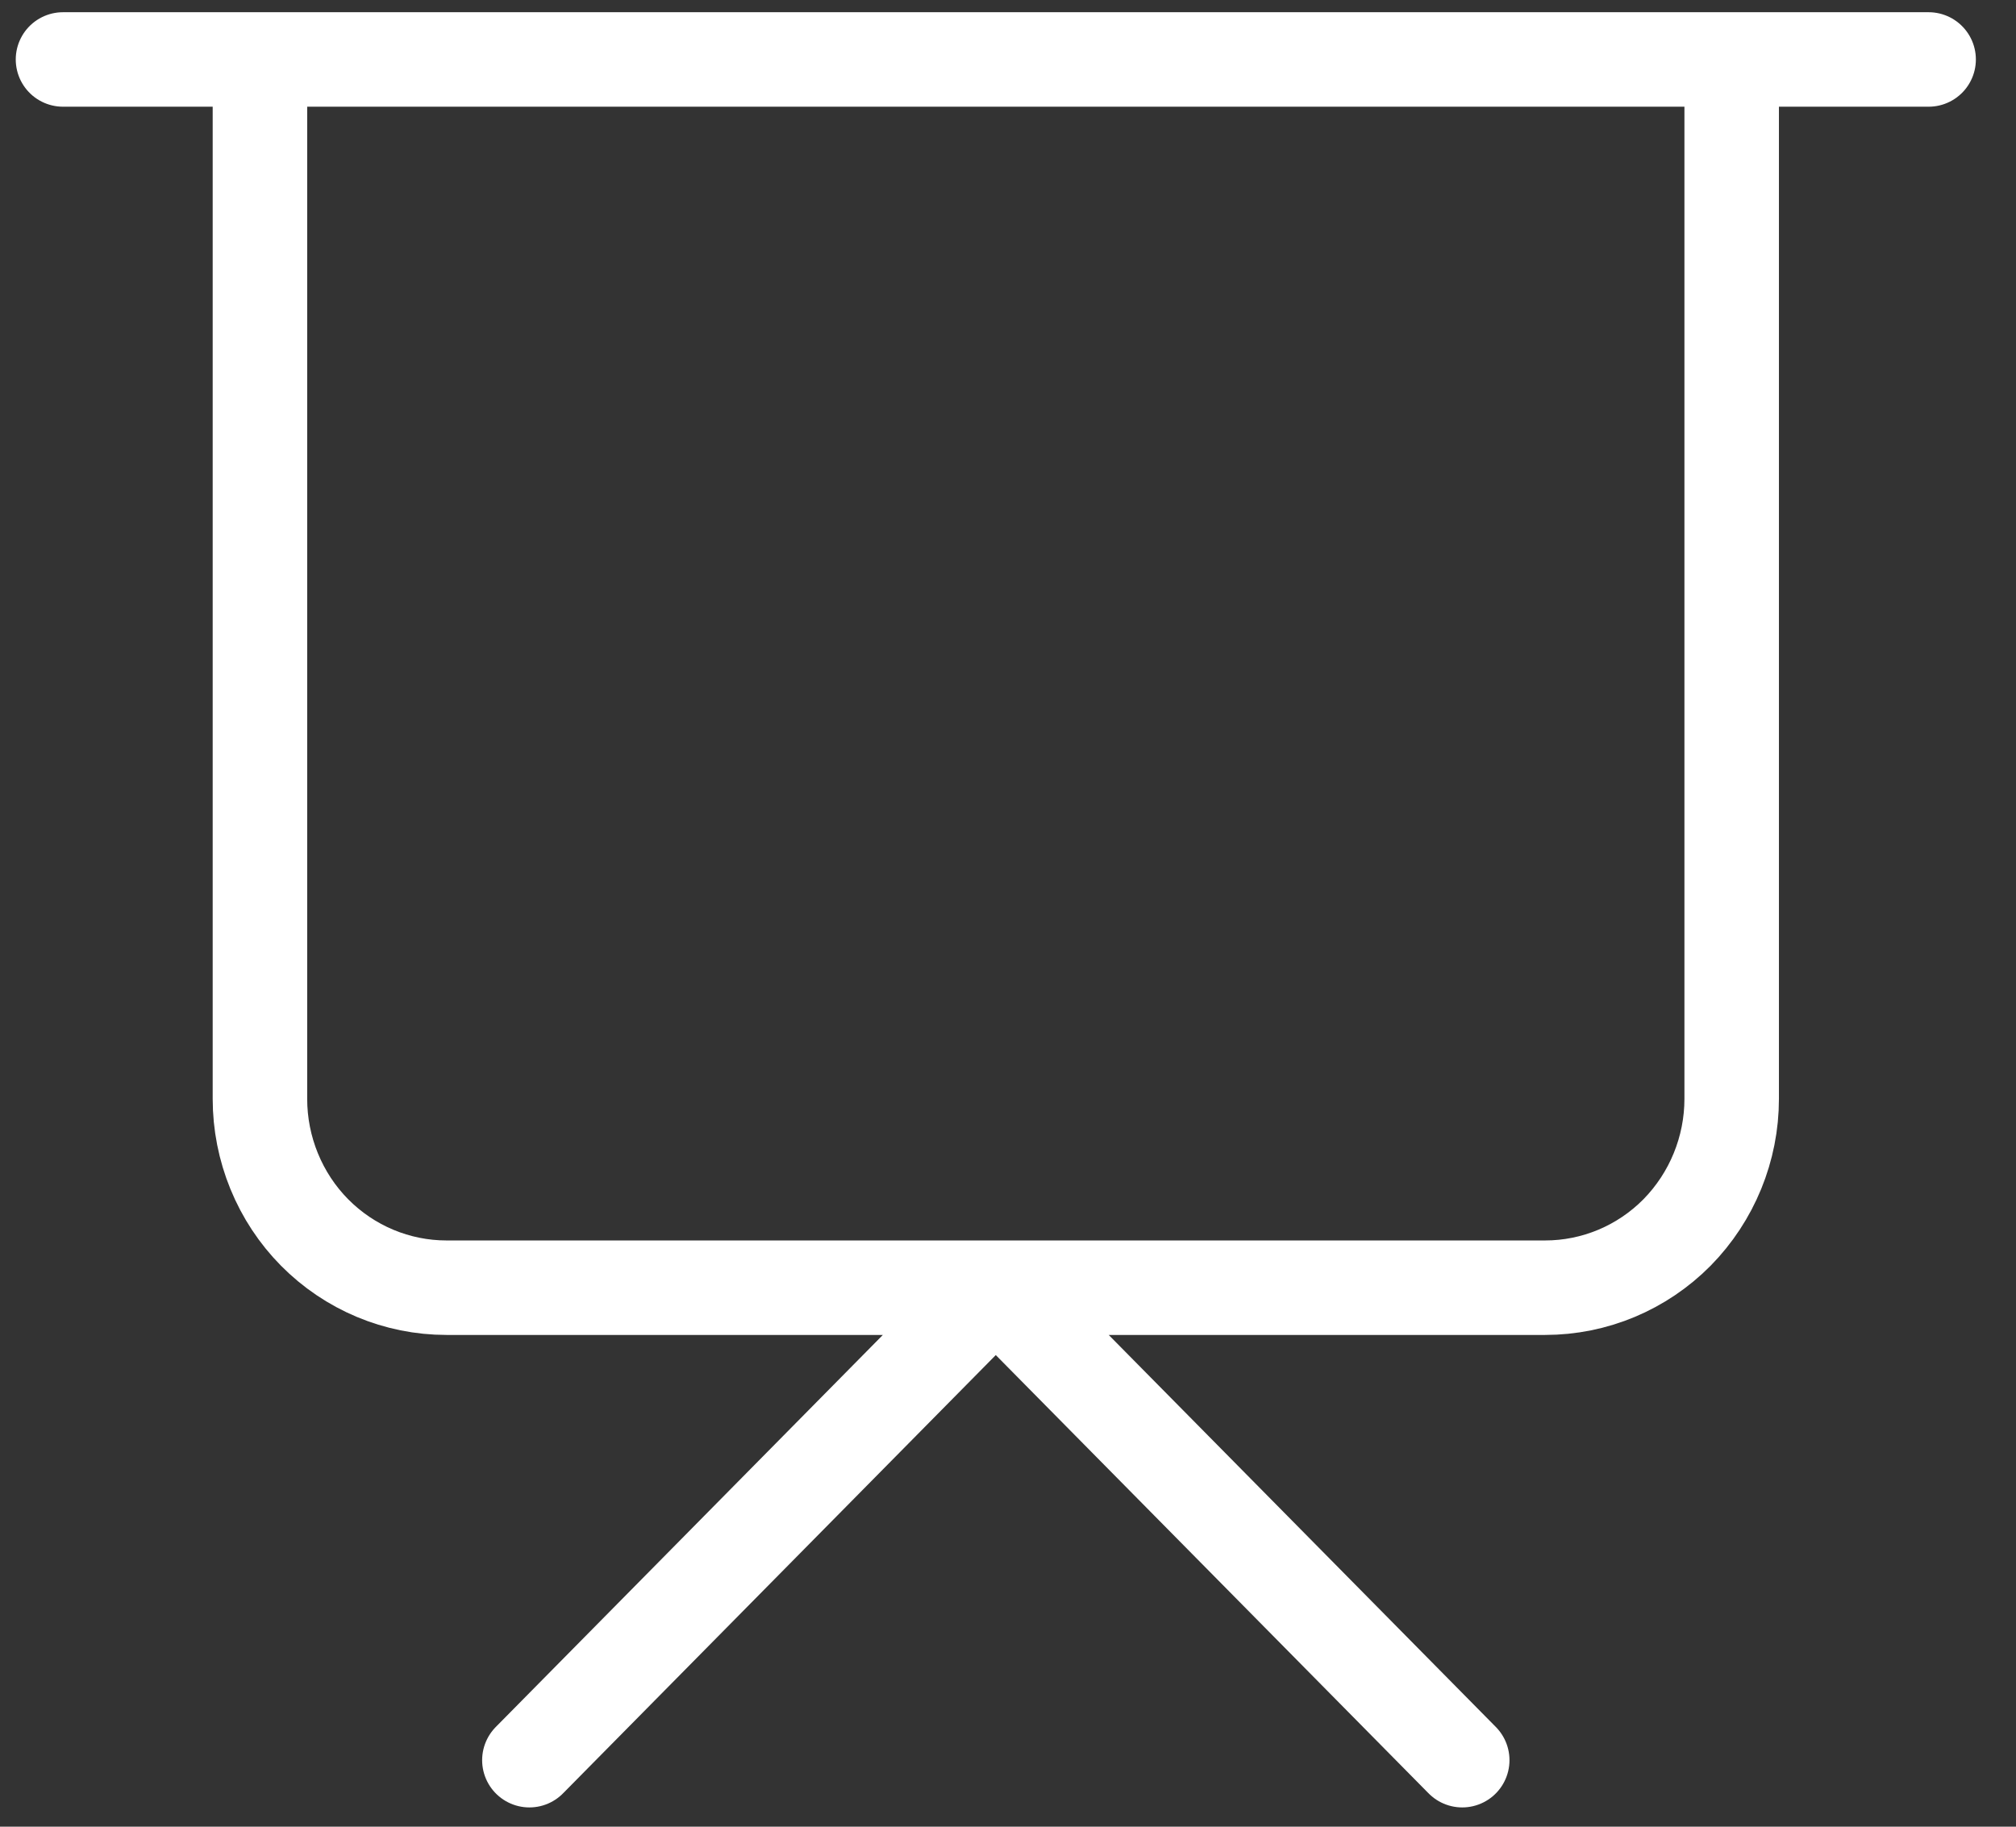
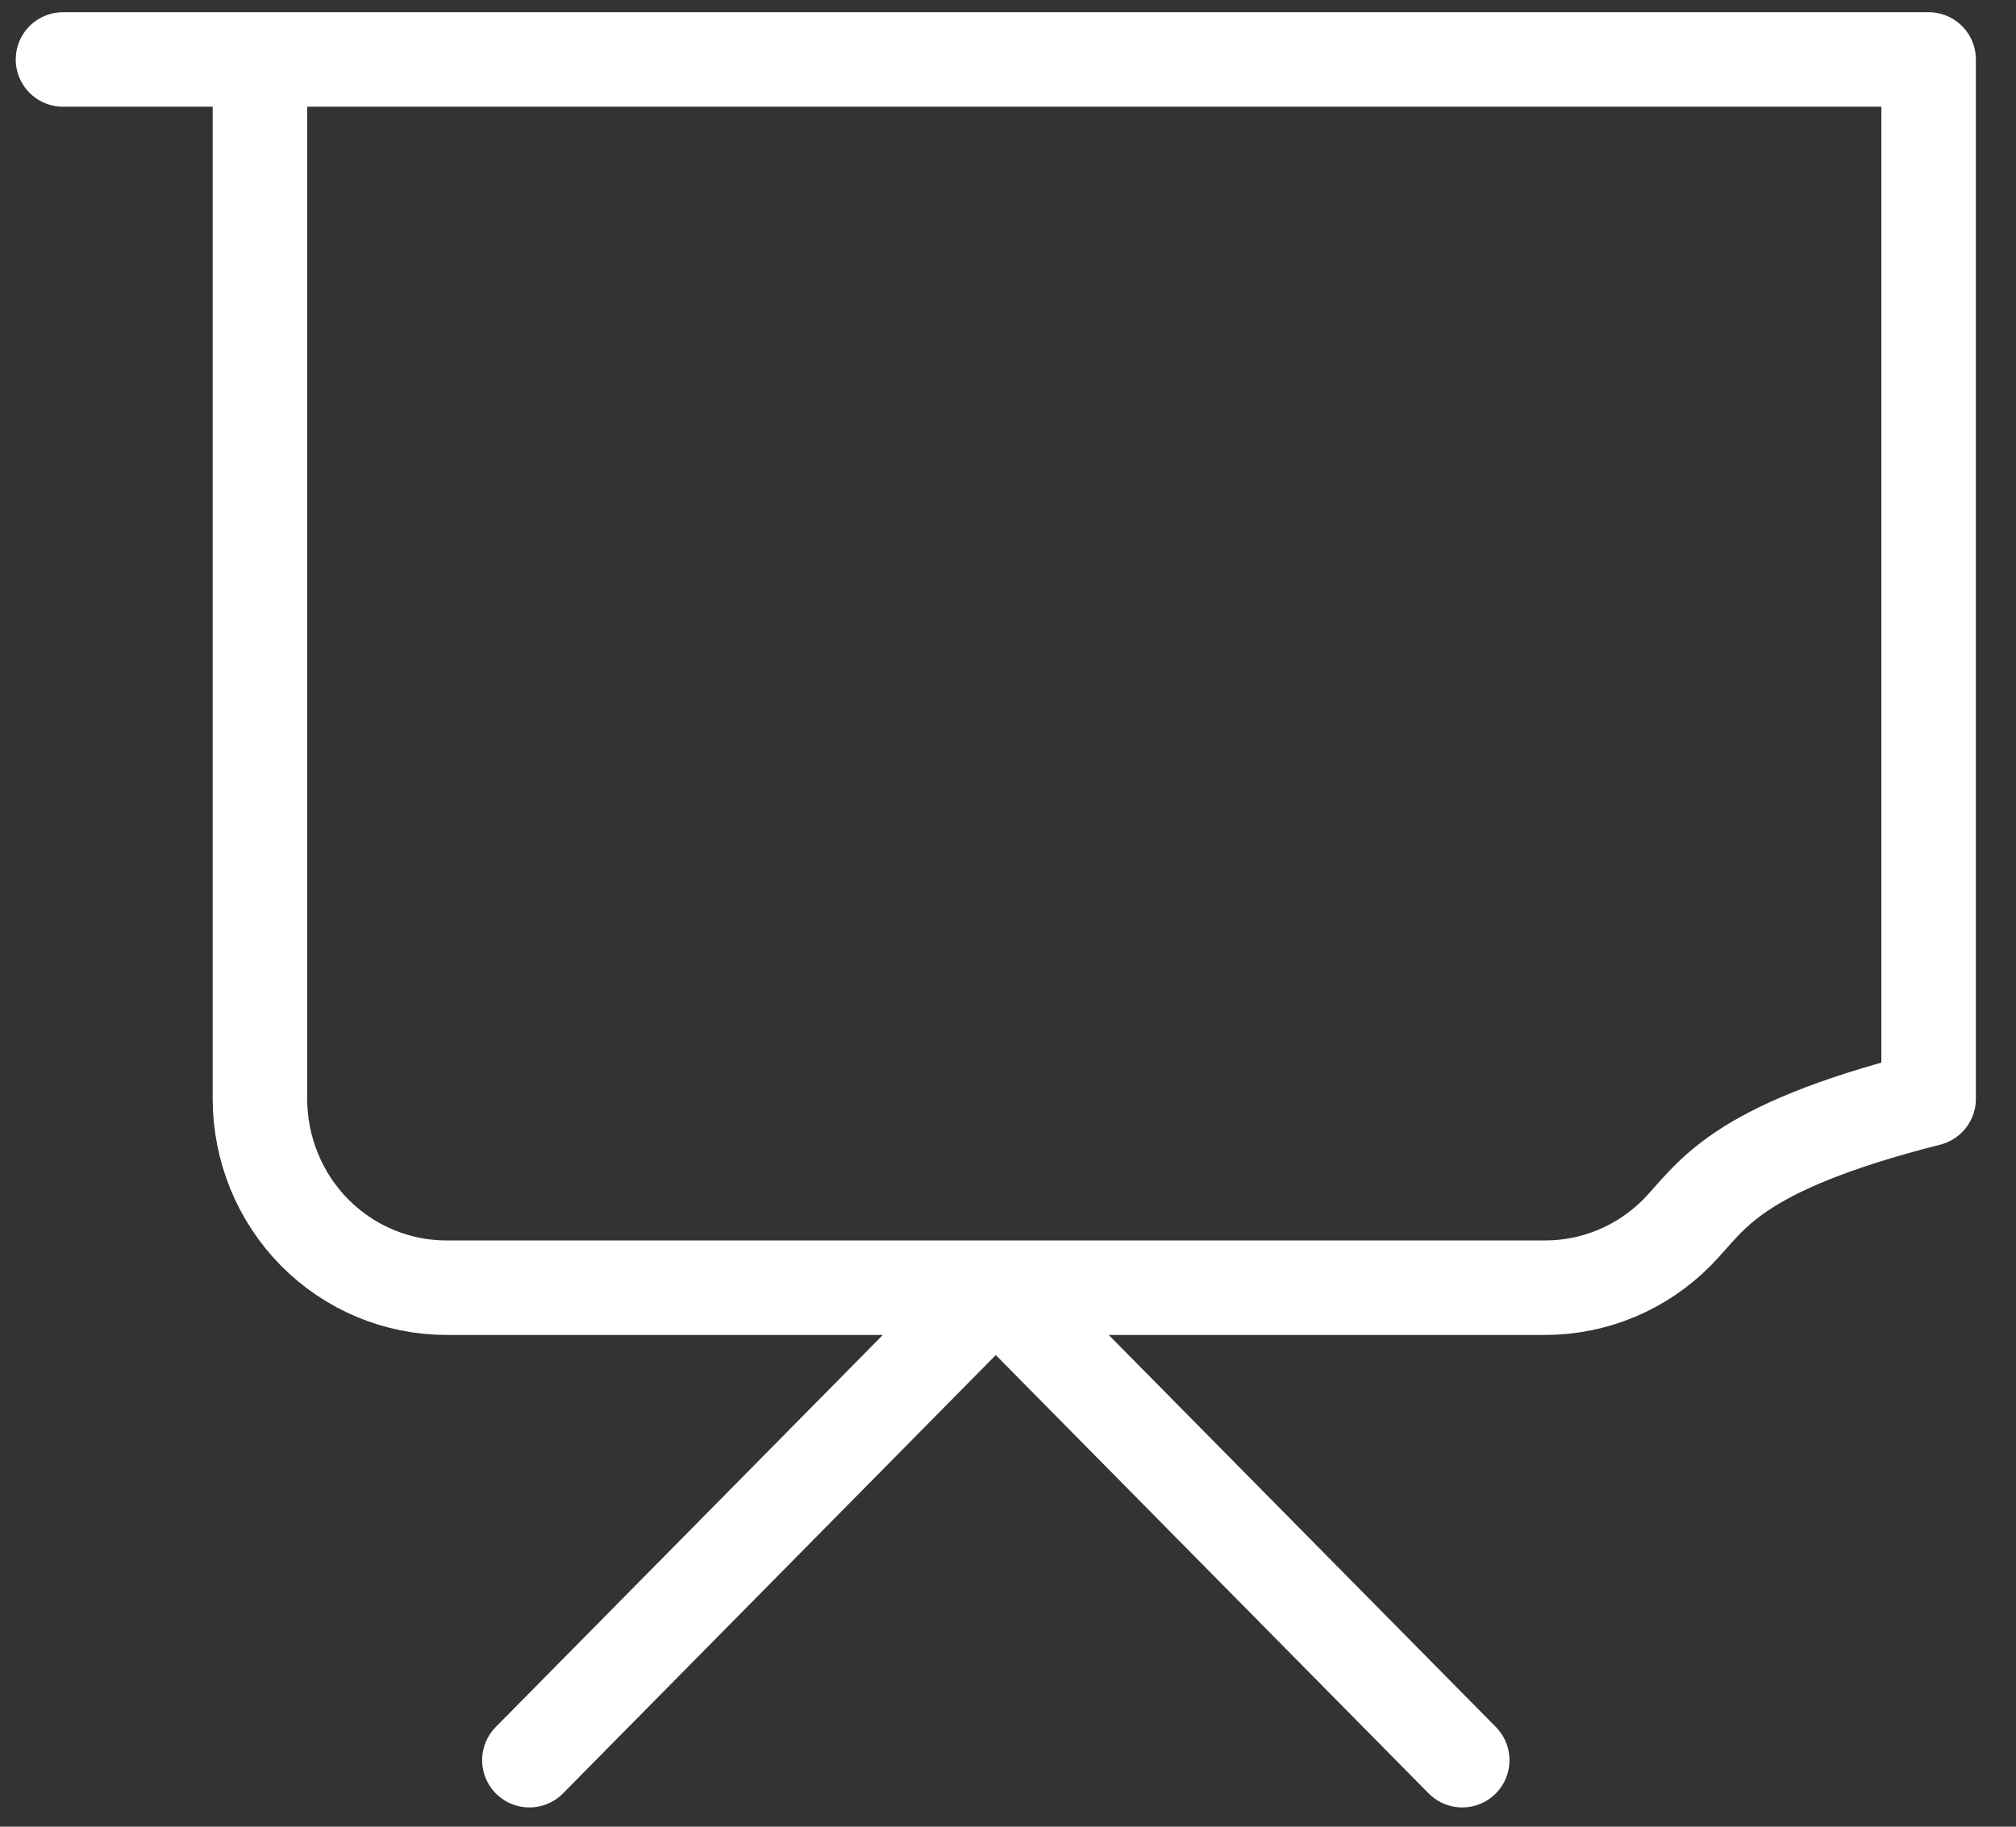
<svg xmlns="http://www.w3.org/2000/svg" width="32" height="29" viewBox="0 0 32 29" fill="none">
  <rect x="0" y="0" width="32" height="29" fill="#333333" stroke="none" />
-   <path d="M1 0.944H30.613M27.487 0.944V17.445C27.487 18.239 27.174 19.002 26.62 19.566C26.064 20.128 25.311 20.443 24.526 20.443H7.087C6.302 20.443 5.549 20.128 4.993 19.566C4.719 19.289 4.501 18.958 4.352 18.594C4.203 18.23 4.126 17.84 4.126 17.445V0.944M8.403 27.944L15.806 20.445L23.21 27.944" stroke="white" stroke-width="1.5" stroke-linecap="round" stroke-linejoin="round" />
+   <path d="M1 0.944H30.613V17.445C27.487 18.239 27.174 19.002 26.62 19.566C26.064 20.128 25.311 20.443 24.526 20.443H7.087C6.302 20.443 5.549 20.128 4.993 19.566C4.719 19.289 4.501 18.958 4.352 18.594C4.203 18.23 4.126 17.84 4.126 17.445V0.944M8.403 27.944L15.806 20.445L23.21 27.944" stroke="white" stroke-width="1.5" stroke-linecap="round" stroke-linejoin="round" />
</svg>